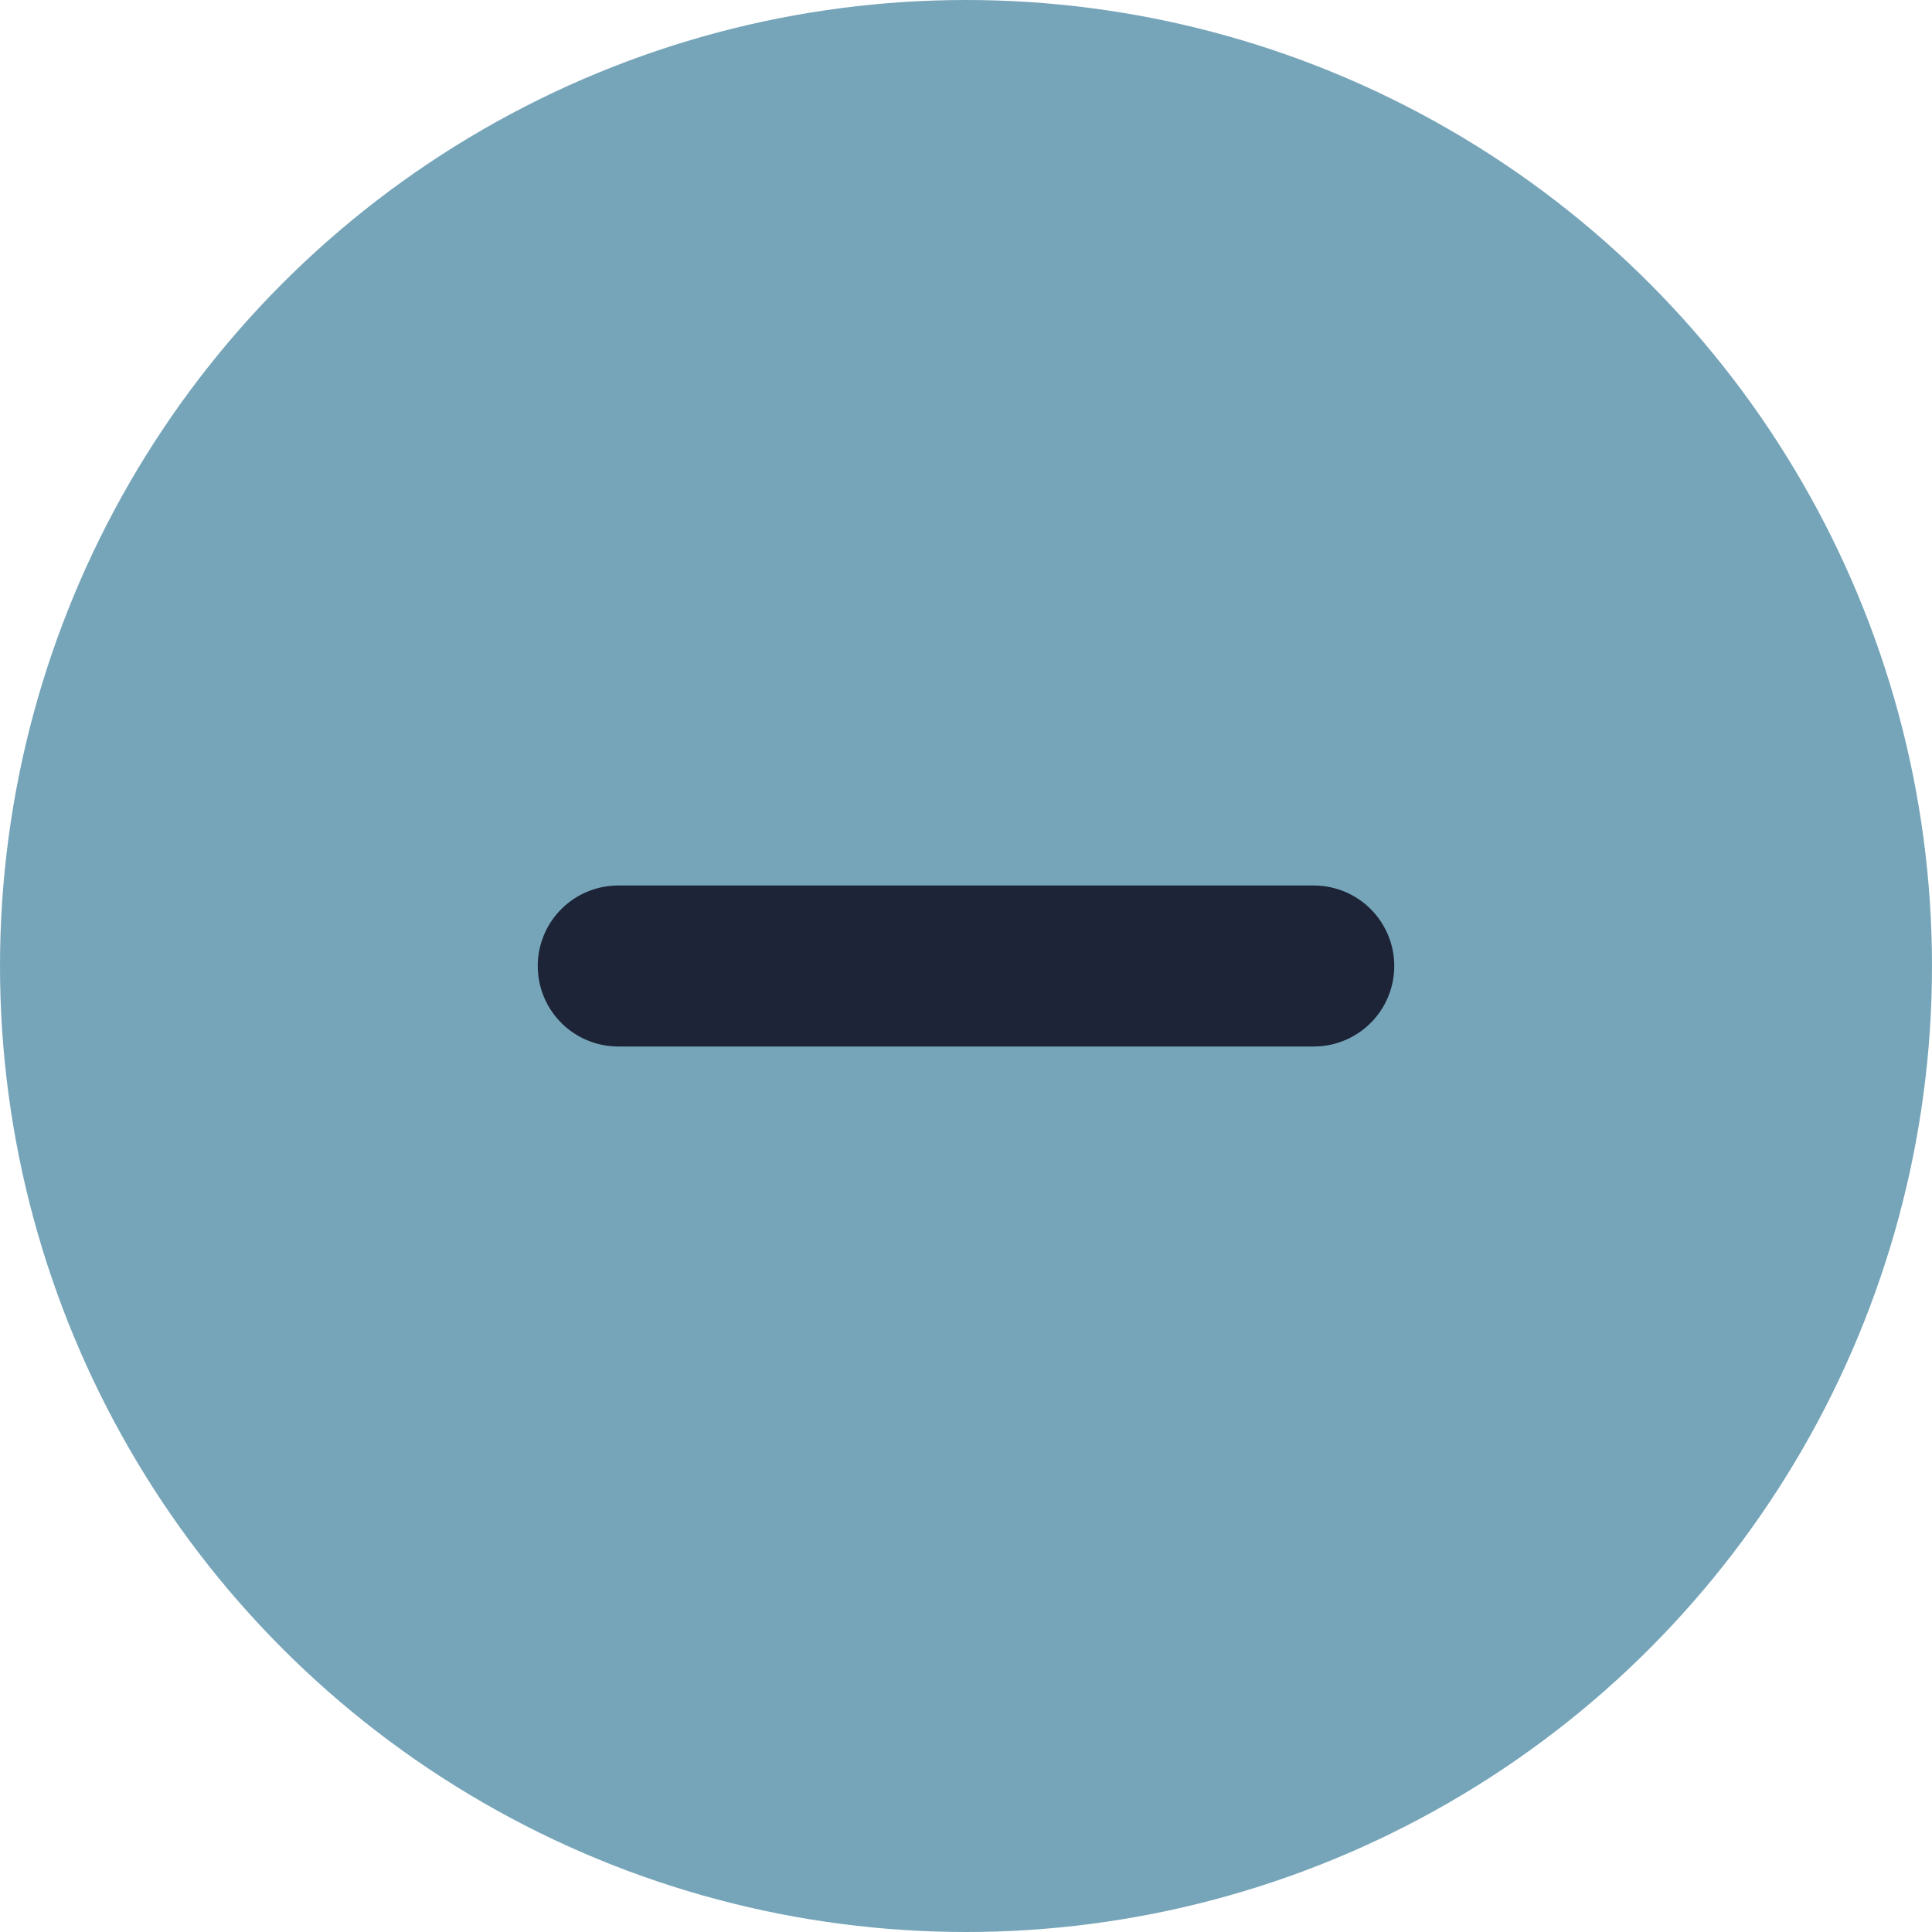
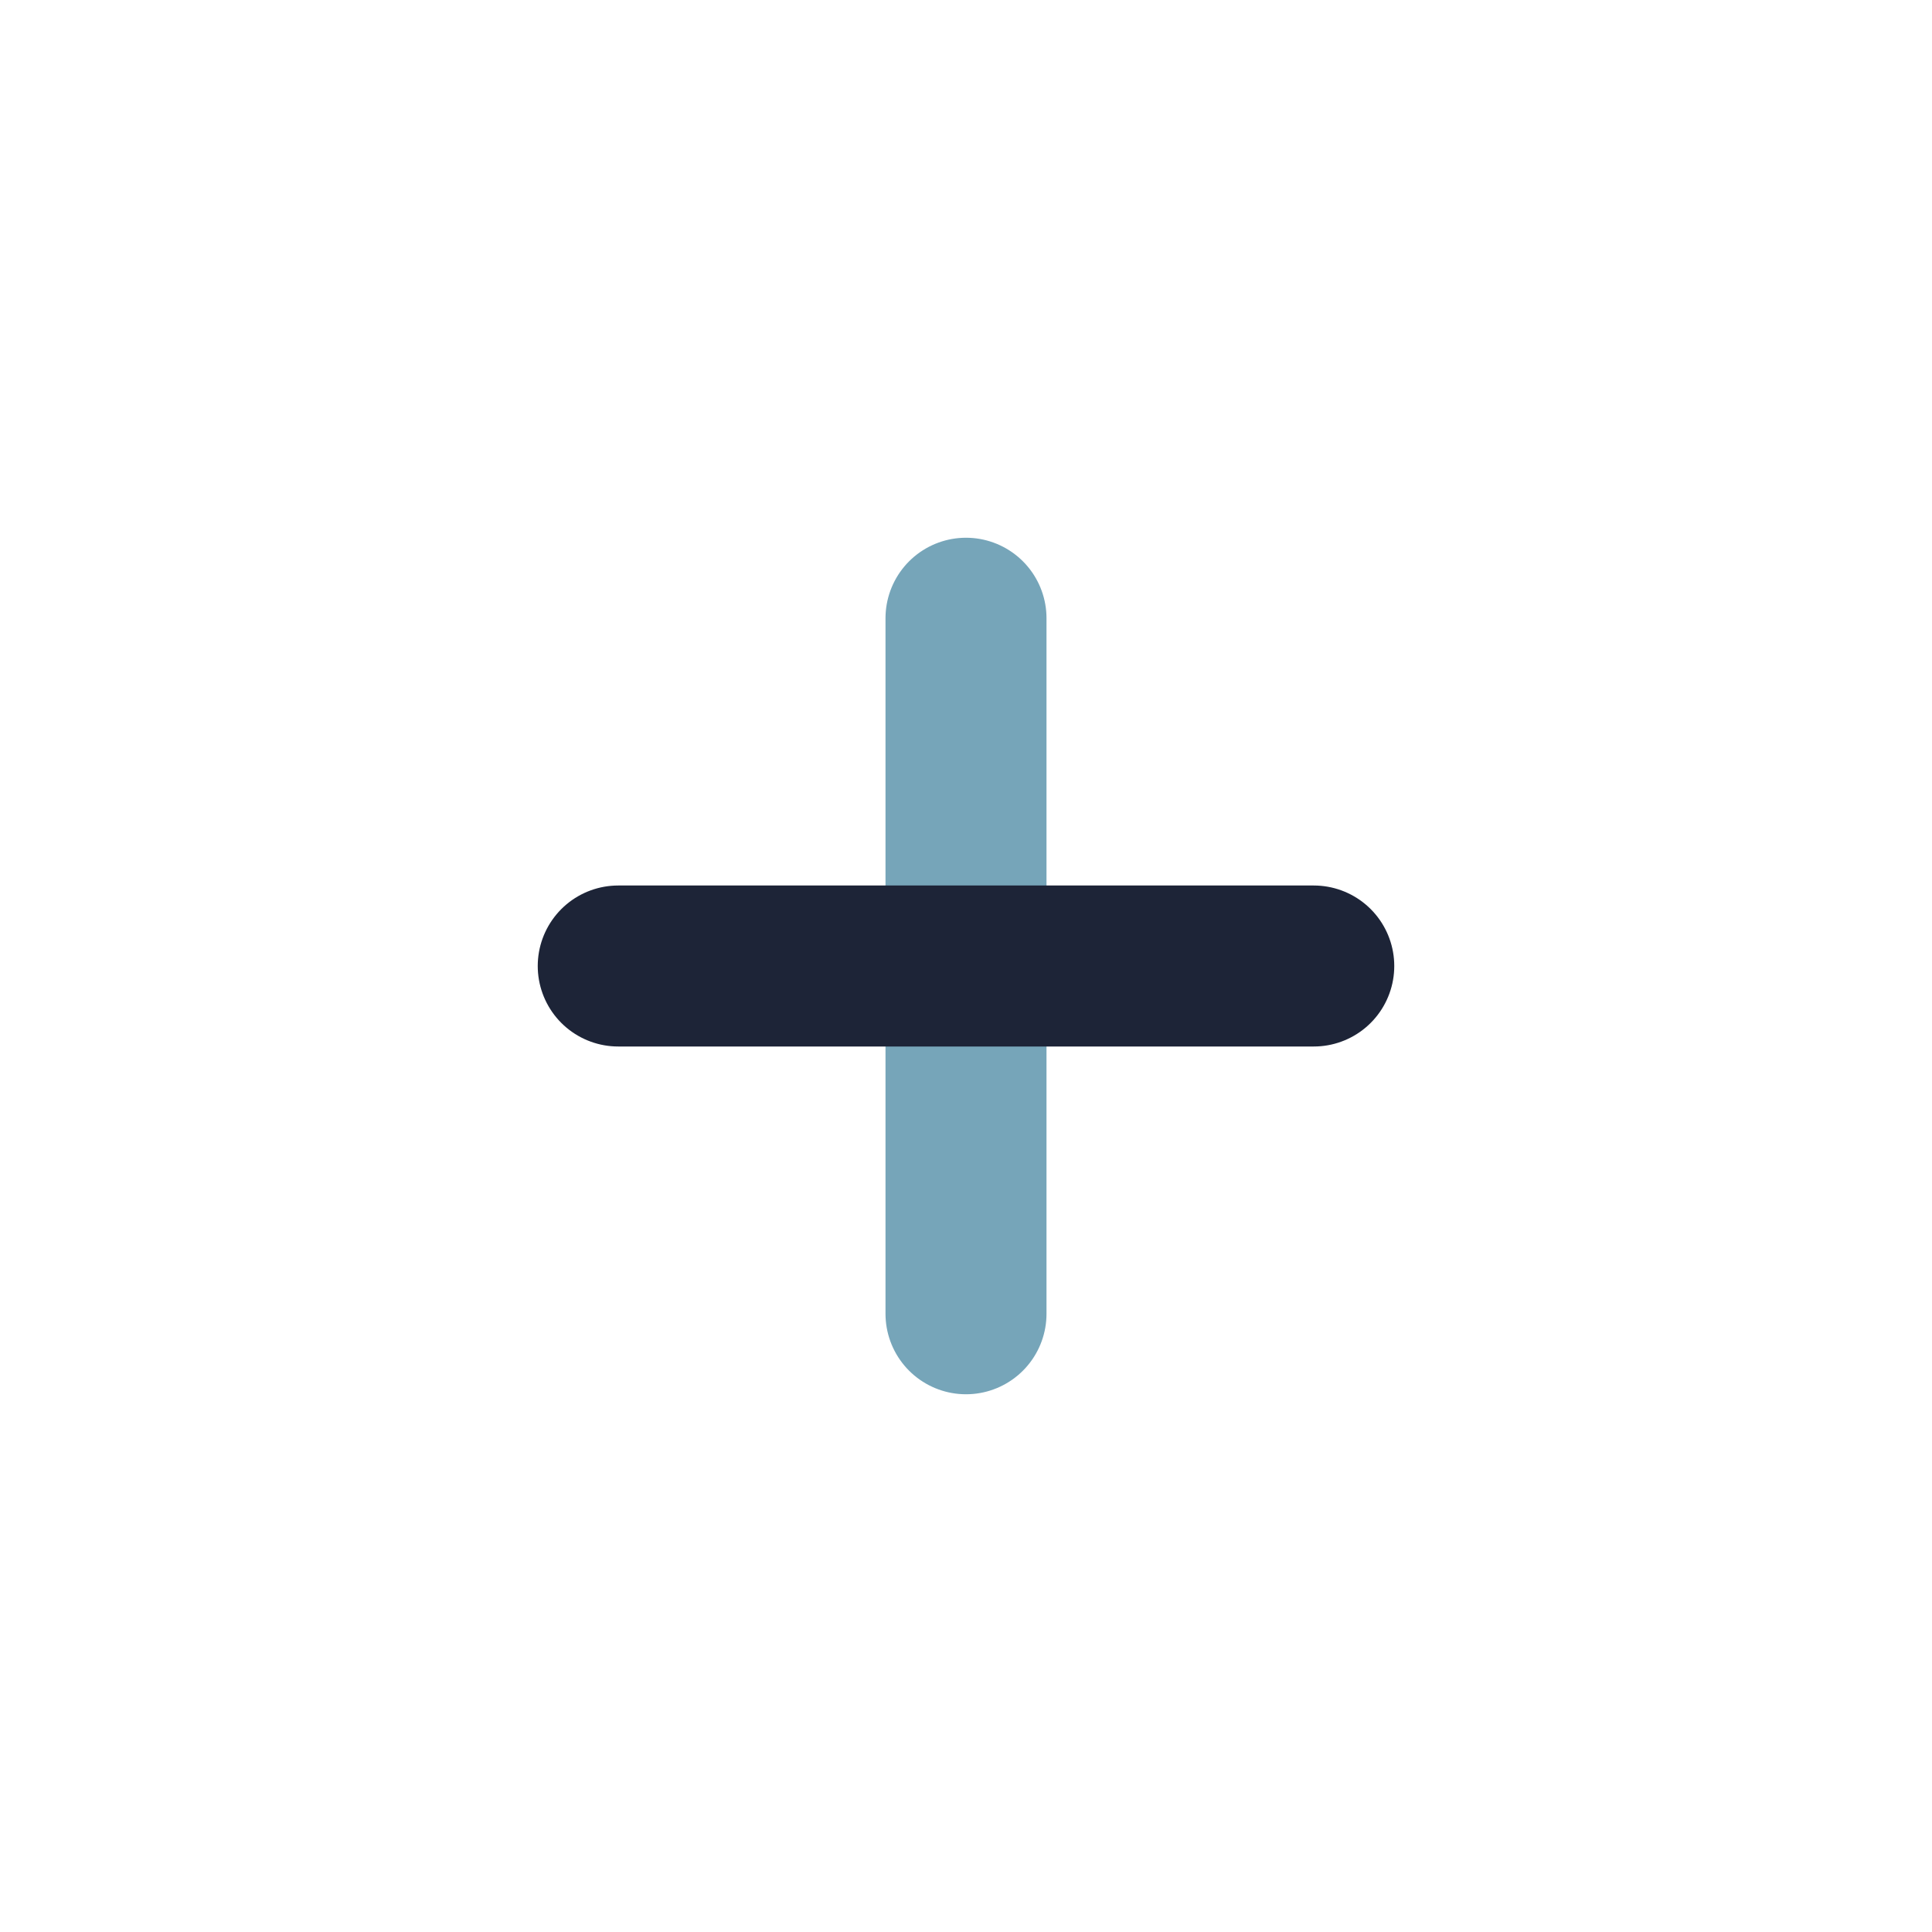
<svg xmlns="http://www.w3.org/2000/svg" width="24" height="24" viewBox="0 0 24 24" fill="none">
  <g id="Frame 248">
    <g id="Closed Question">
-       <circle id="Ellipse 2" cx="12" cy="12" r="12" fill="#76A5B9" />
      <g id="Add">
        <path id="Vector" d="M12 7.68V16.32" stroke="#76a5b9" stroke-width="2" stroke-linecap="round" stroke-linejoin="round" />
        <path id="Vector_2" d="M7.68 12H16.32" stroke="#1D2437" stroke-width="2" stroke-linecap="round" stroke-linejoin="round" />
      </g>
    </g>
  </g>
</svg>